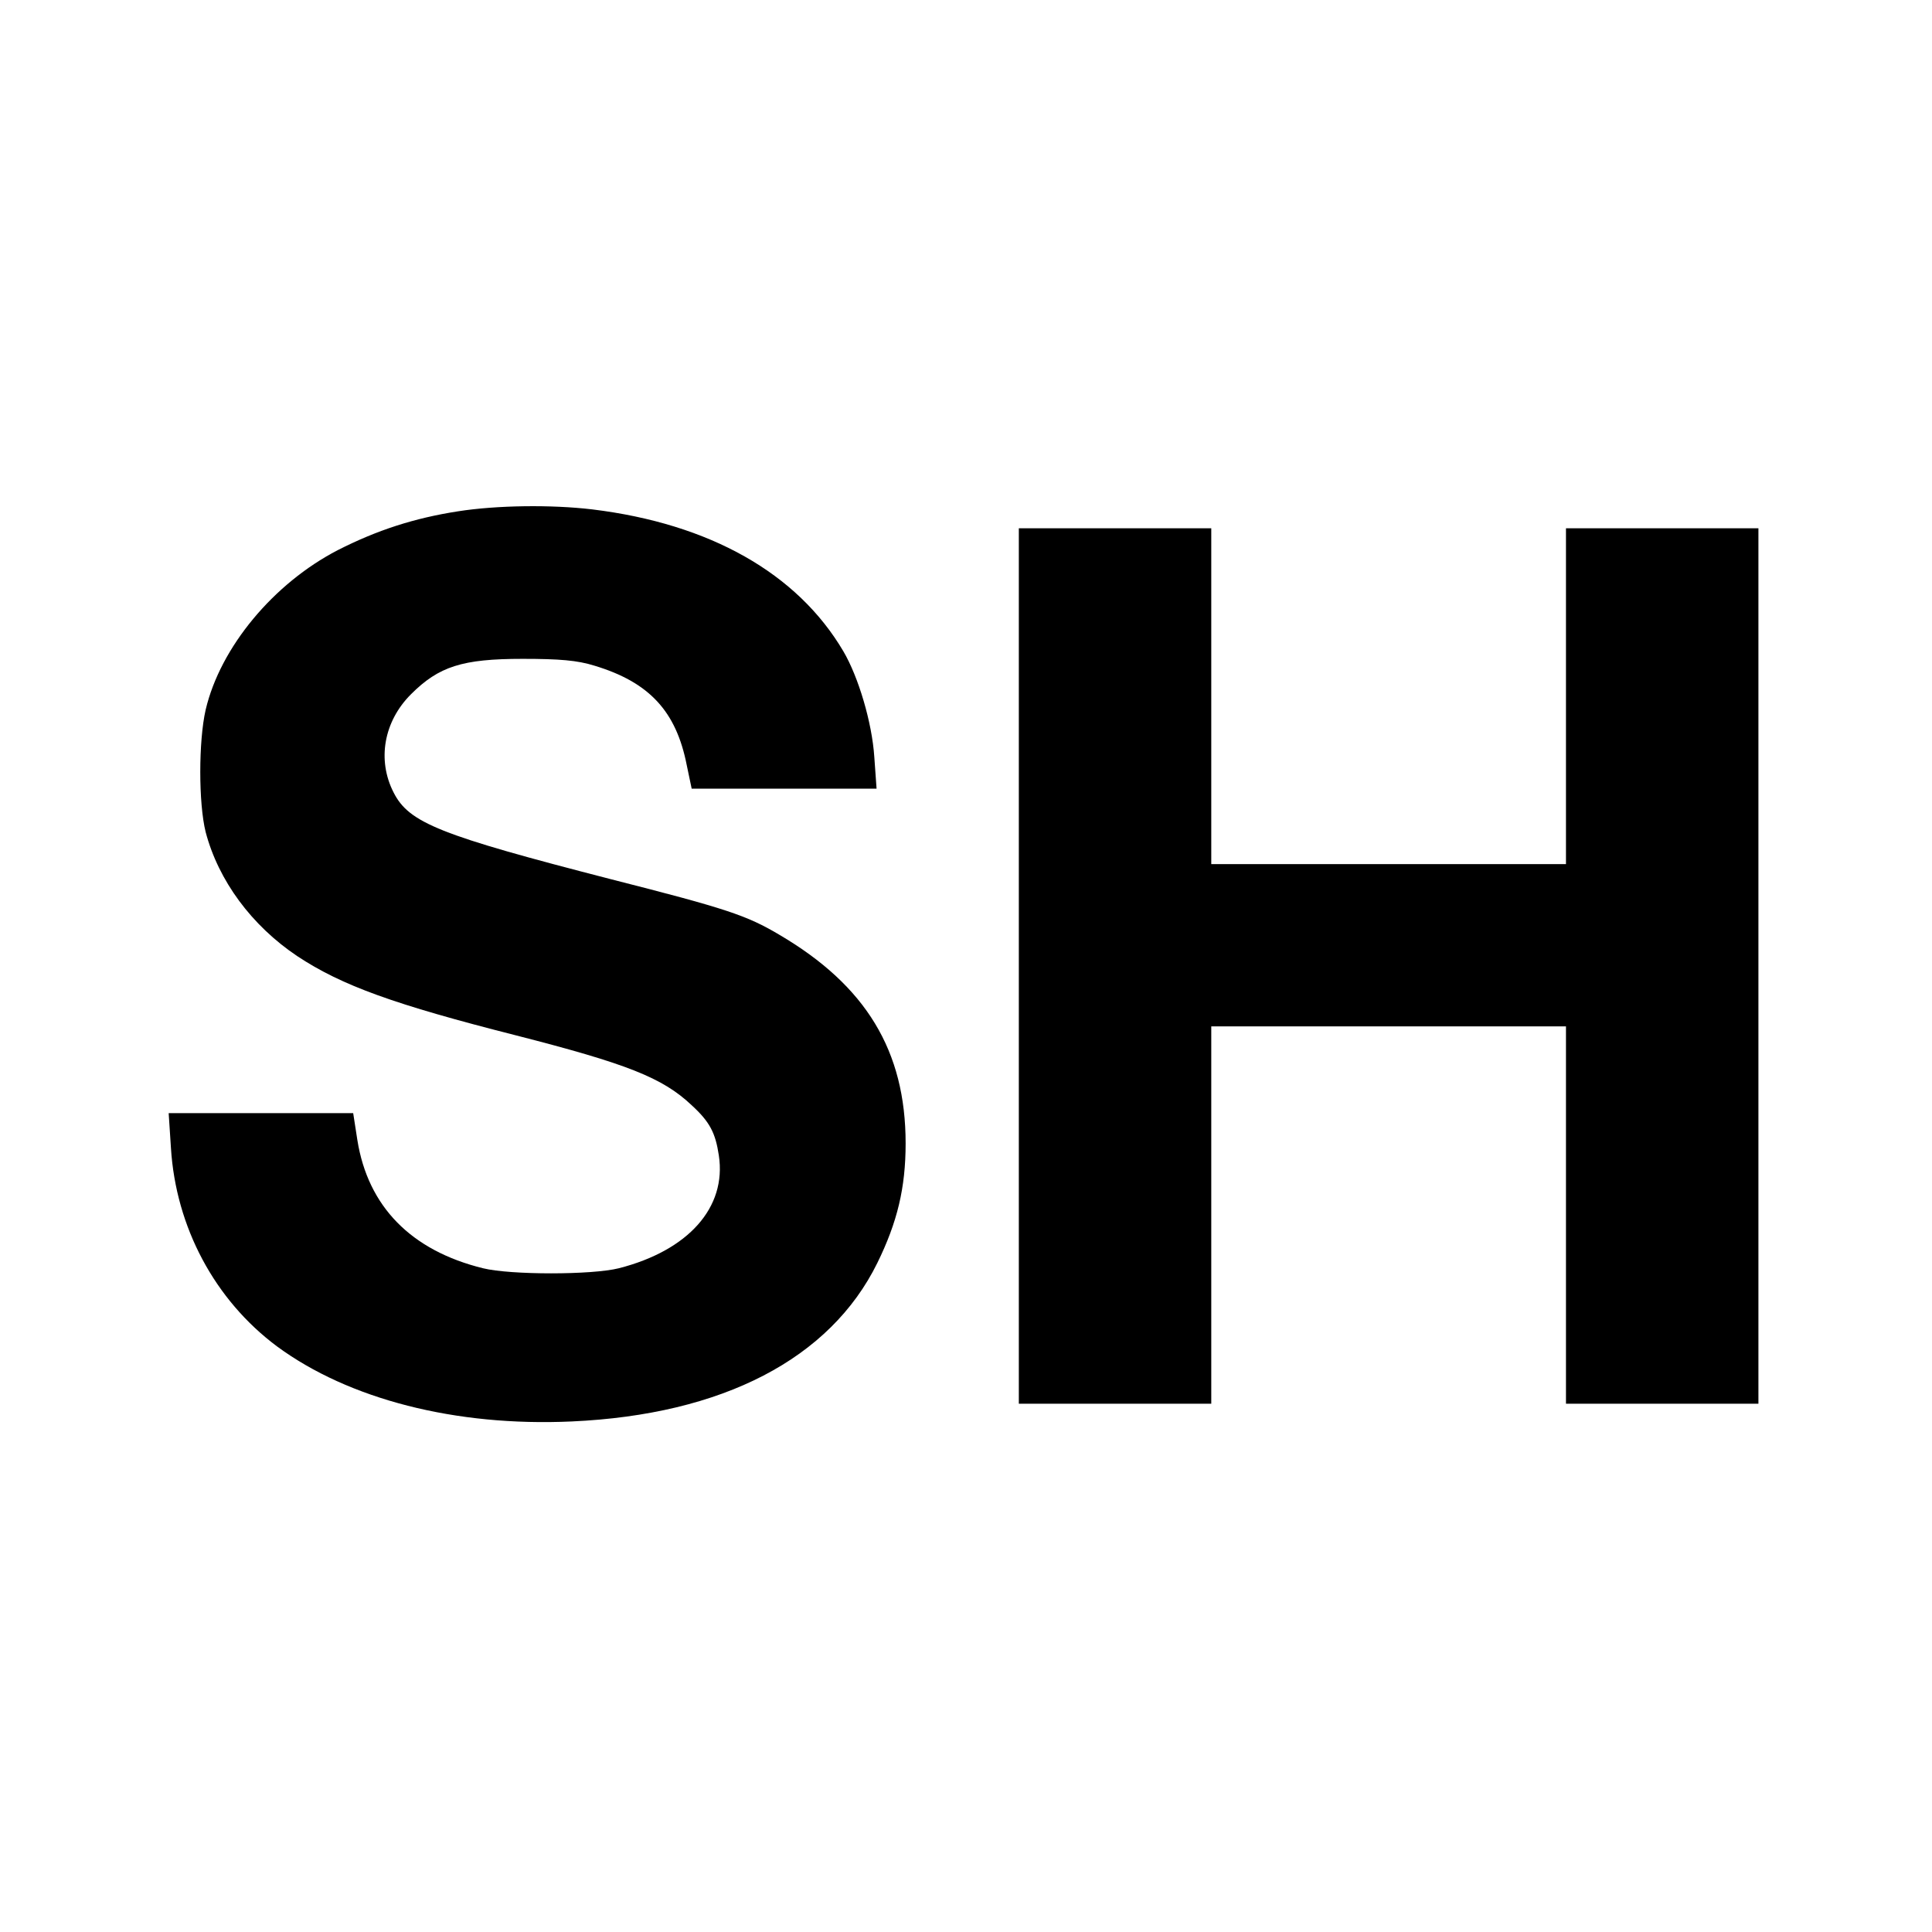
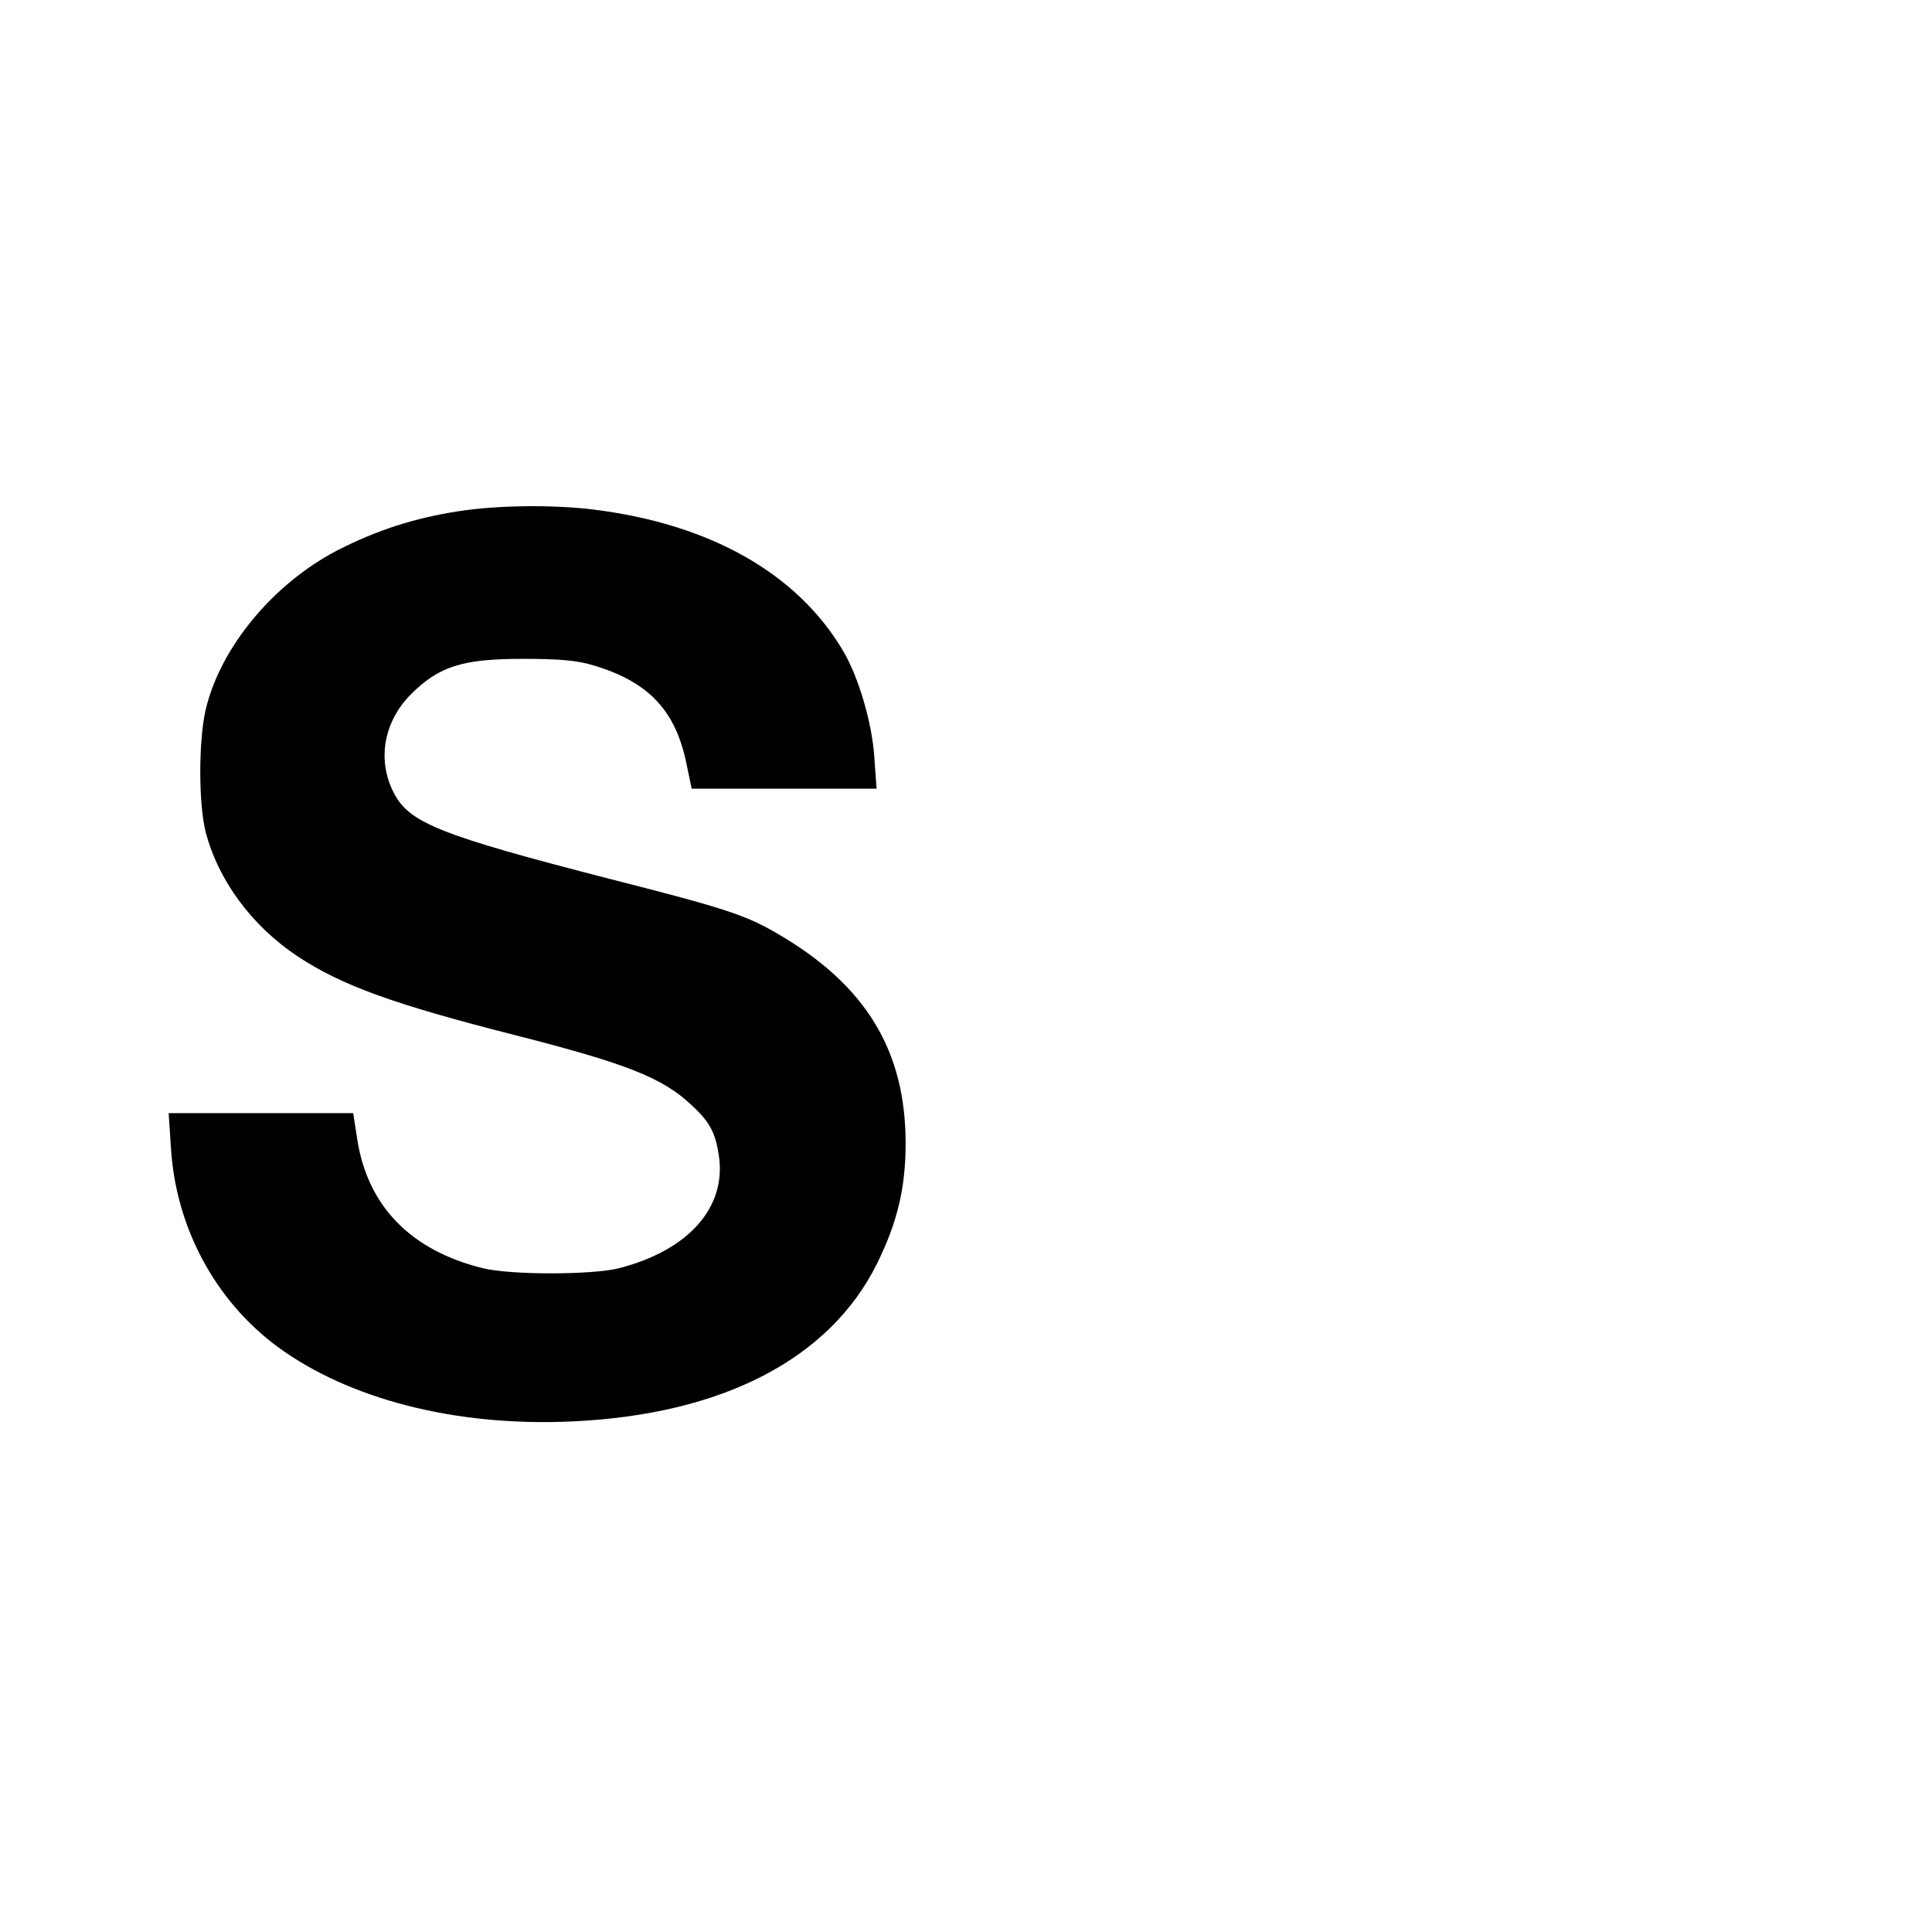
<svg xmlns="http://www.w3.org/2000/svg" version="1.0" width="512pt" height="512pt" viewBox="0 0 512 512" preserveAspectRatio="xMidYMid meet">
  <g transform="translate(0,512) scale(0.1,-0.1)" fill="#000000" stroke="none">
    <path d="M1214 3765 c-116 -18 -215 -50 -319 -103 -170 -88 -311 -257 -350 -423 -19 -83 -19 -248 0 -324 34 -129 122 -248 243 -329 118 -78 257 -128 580 -210 293 -75 388 -112 465 -185 48 -44 63 -73 72 -133 21 -138 -81 -252 -265 -299 -72 -18 -287 -18 -360 0 -191 47 -305 164 -333 340 l-11 71 -244 0 -245 0 6 -92 c13 -210 116 -403 281 -526 190 -140 473 -213 781 -199 400 18 685 166 810 420 53 108 75 199 75 317 0 245 -105 418 -335 553 -86 51 -139 69 -446 147 -454 117 -535 149 -576 230 -44 86 -26 188 46 260 74 74 136 94 296 94 98 0 145 -4 190 -18 146 -44 217 -121 245 -264 l13 -62 245 0 245 0 -6 84 c-6 91 -42 212 -82 280 -122 207 -354 338 -665 376 -109 13 -254 11 -356 -5z" />
-     <path d="M2700 2560 l0 -1160 255 0 255 0 0 500 0 500 470 0 470 0 0 -500 0 -500 255 0 255 0 0 1160 0 1160 -255 0 -255 0 0 -445 0 -445 -470 0 -470 0 0 445 0 445 -255 0 -255 0 0 -1160z" />
  </g>
</svg>